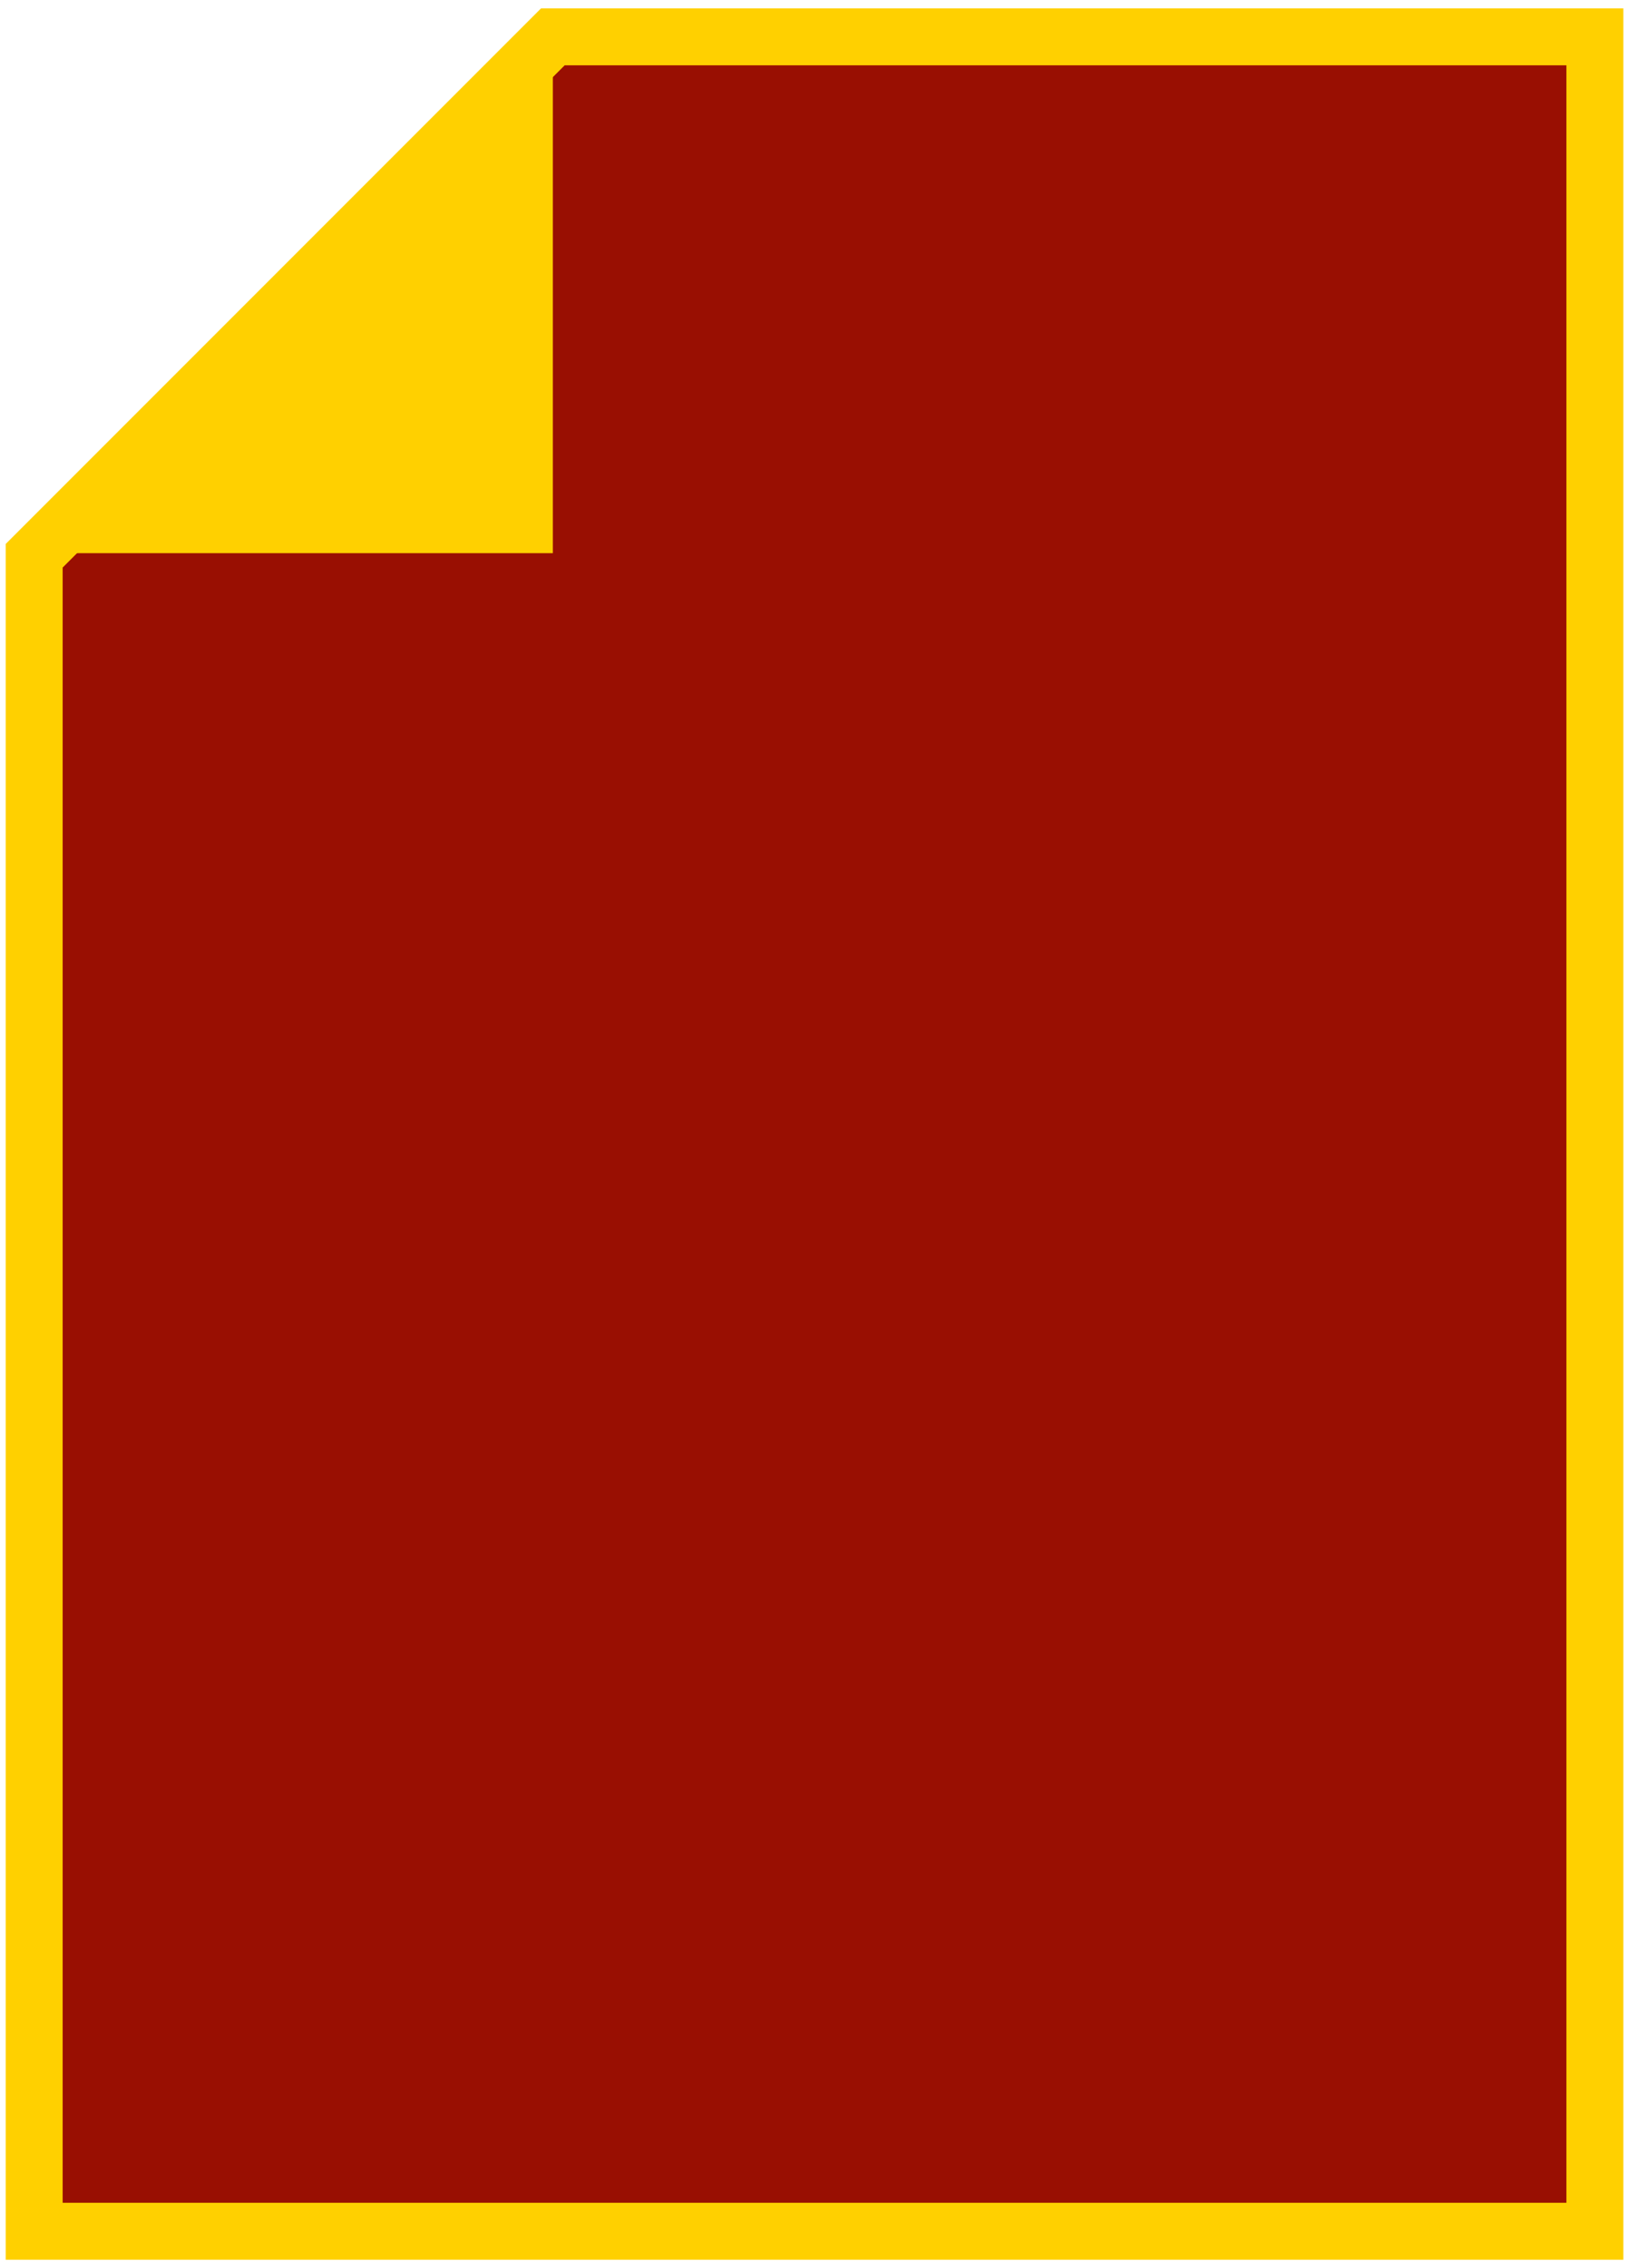
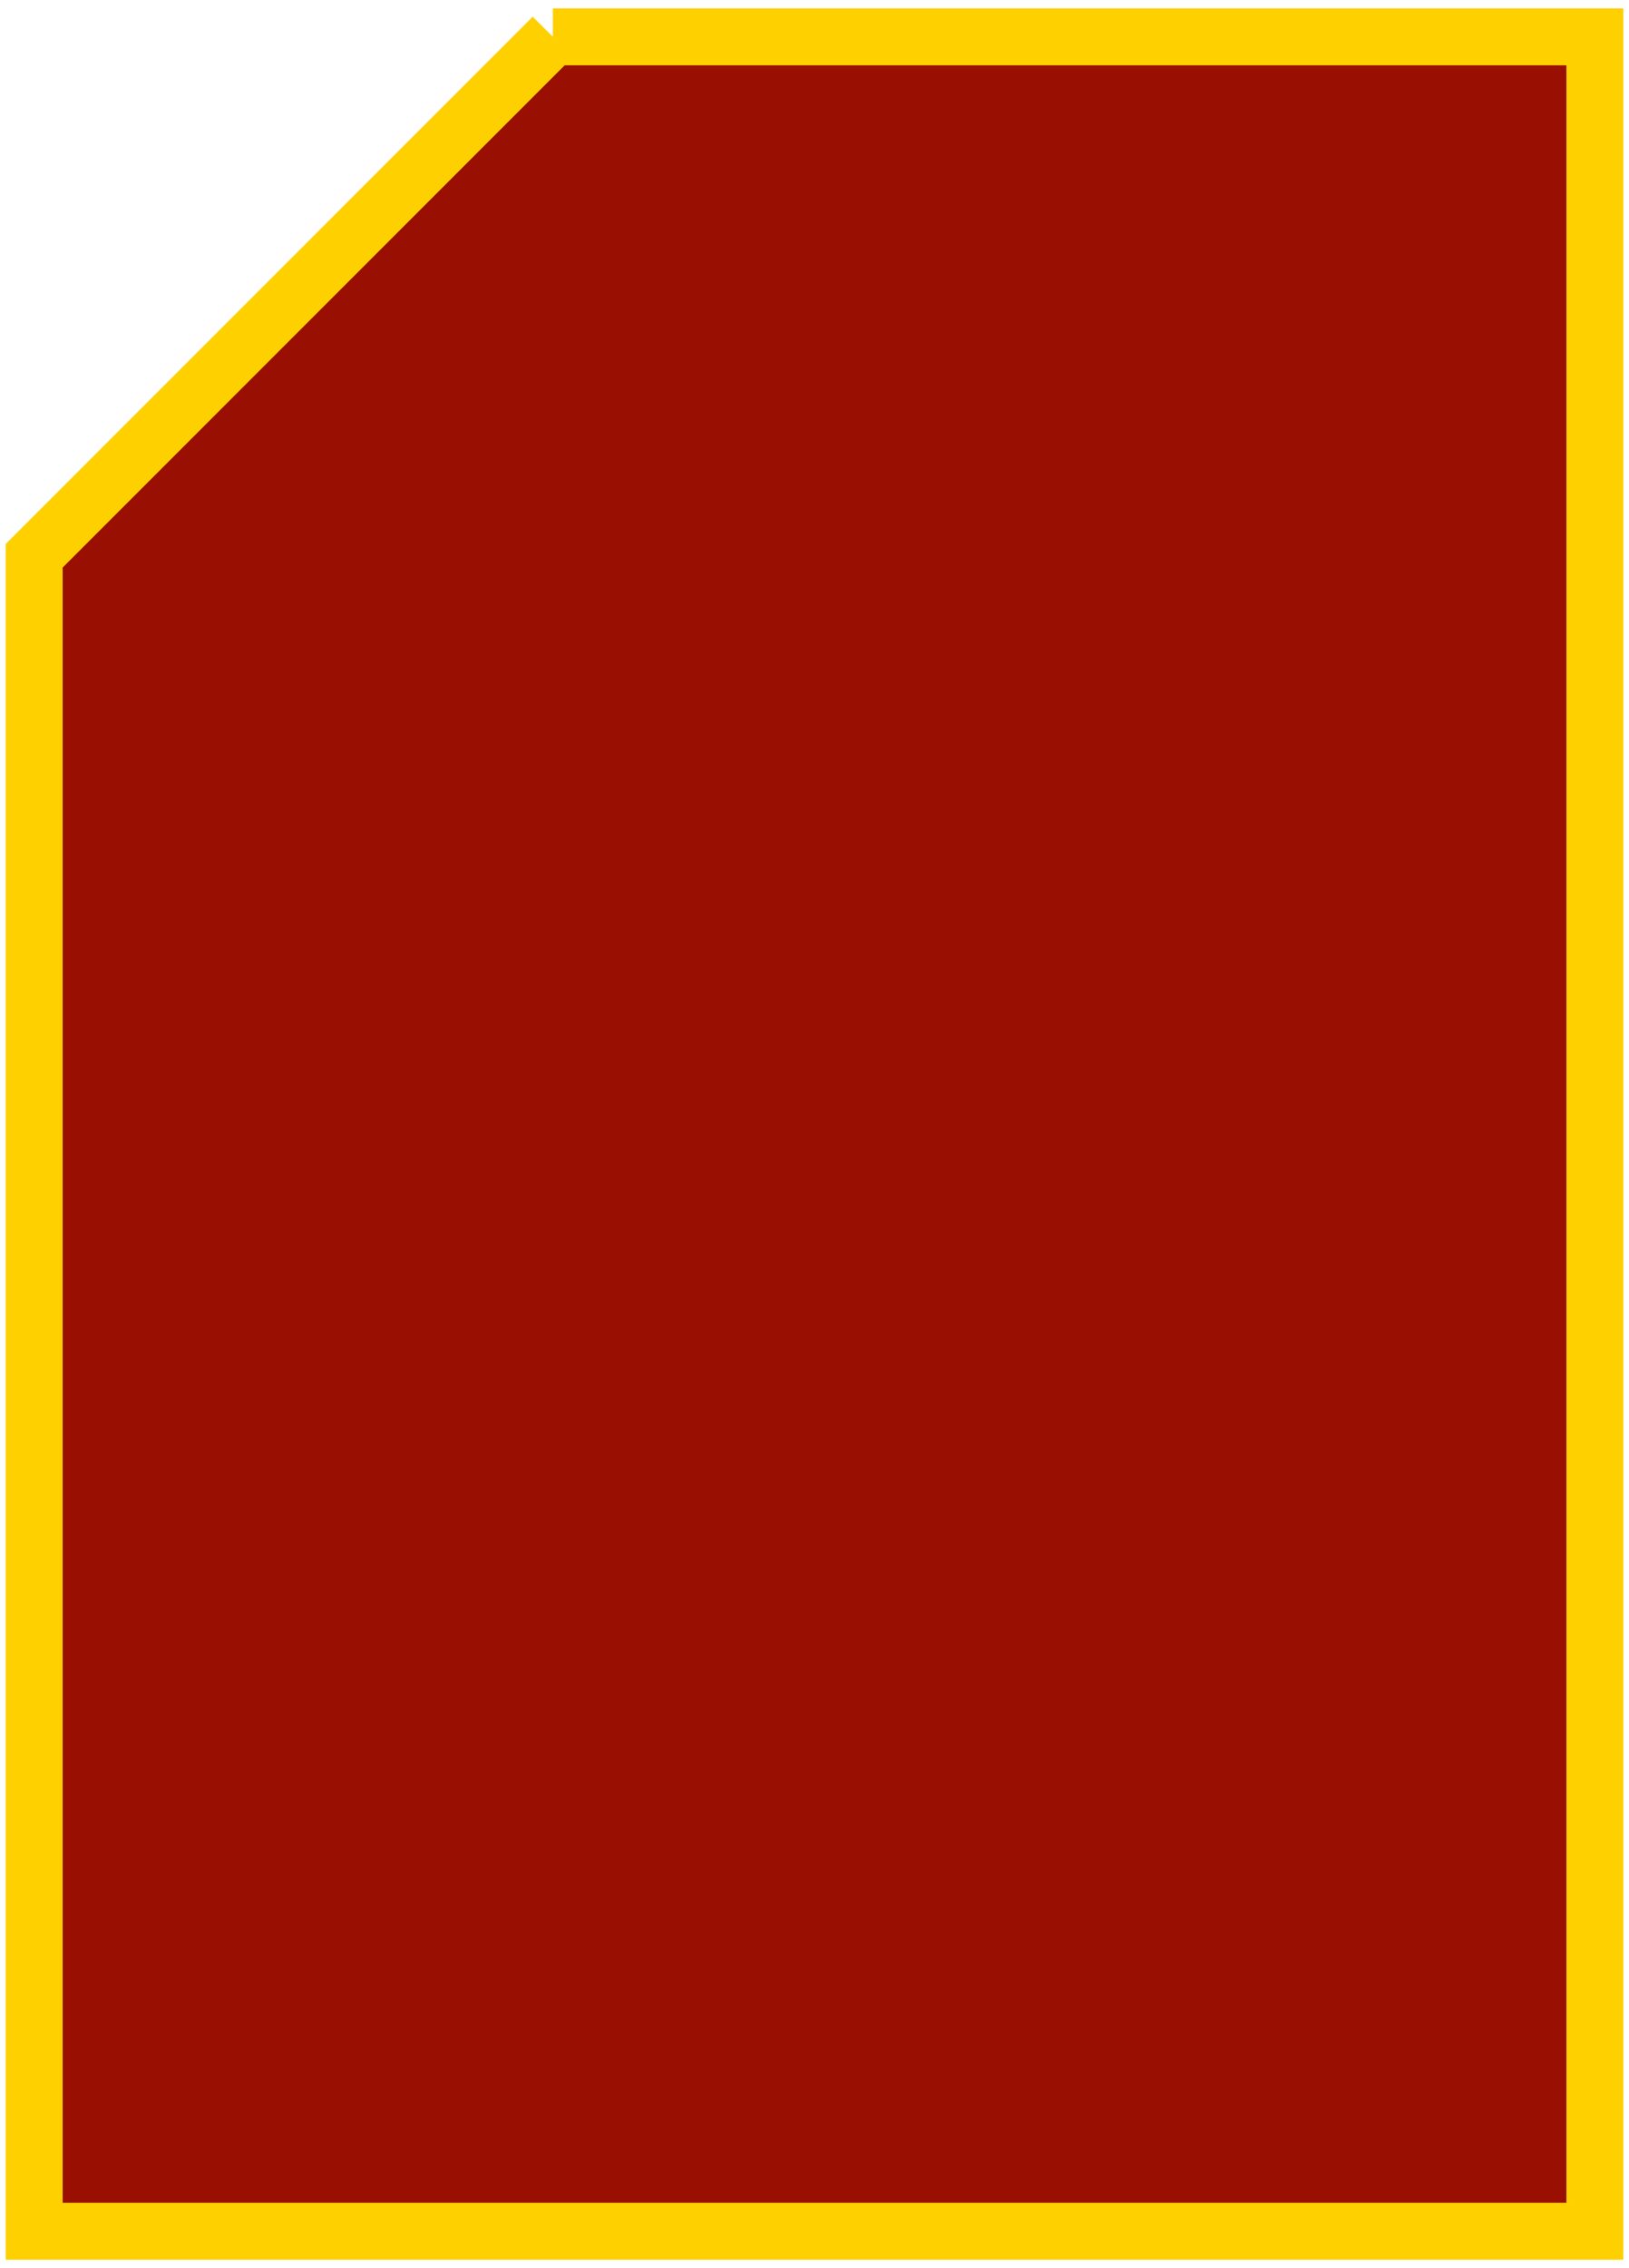
<svg xmlns="http://www.w3.org/2000/svg" width="143" height="199" viewBox="0 0 143 199" fill="none">
-   <path d="M48.531 3.232H140.004V195.775H3V48.763L48.531 3.232Z" fill="#990F02" stroke="#FFD000" stroke-width="5" stroke-miterlimit="10" />
-   <path d="M48.531 48.535H3L48.531 3V48.535Z" fill="#FFD000" />
+   <path d="M48.531 3.232H140.004V195.775H3V48.763L48.531 3.232" fill="#990F02" stroke="#FFD000" stroke-width="5" stroke-miterlimit="10" />
</svg>